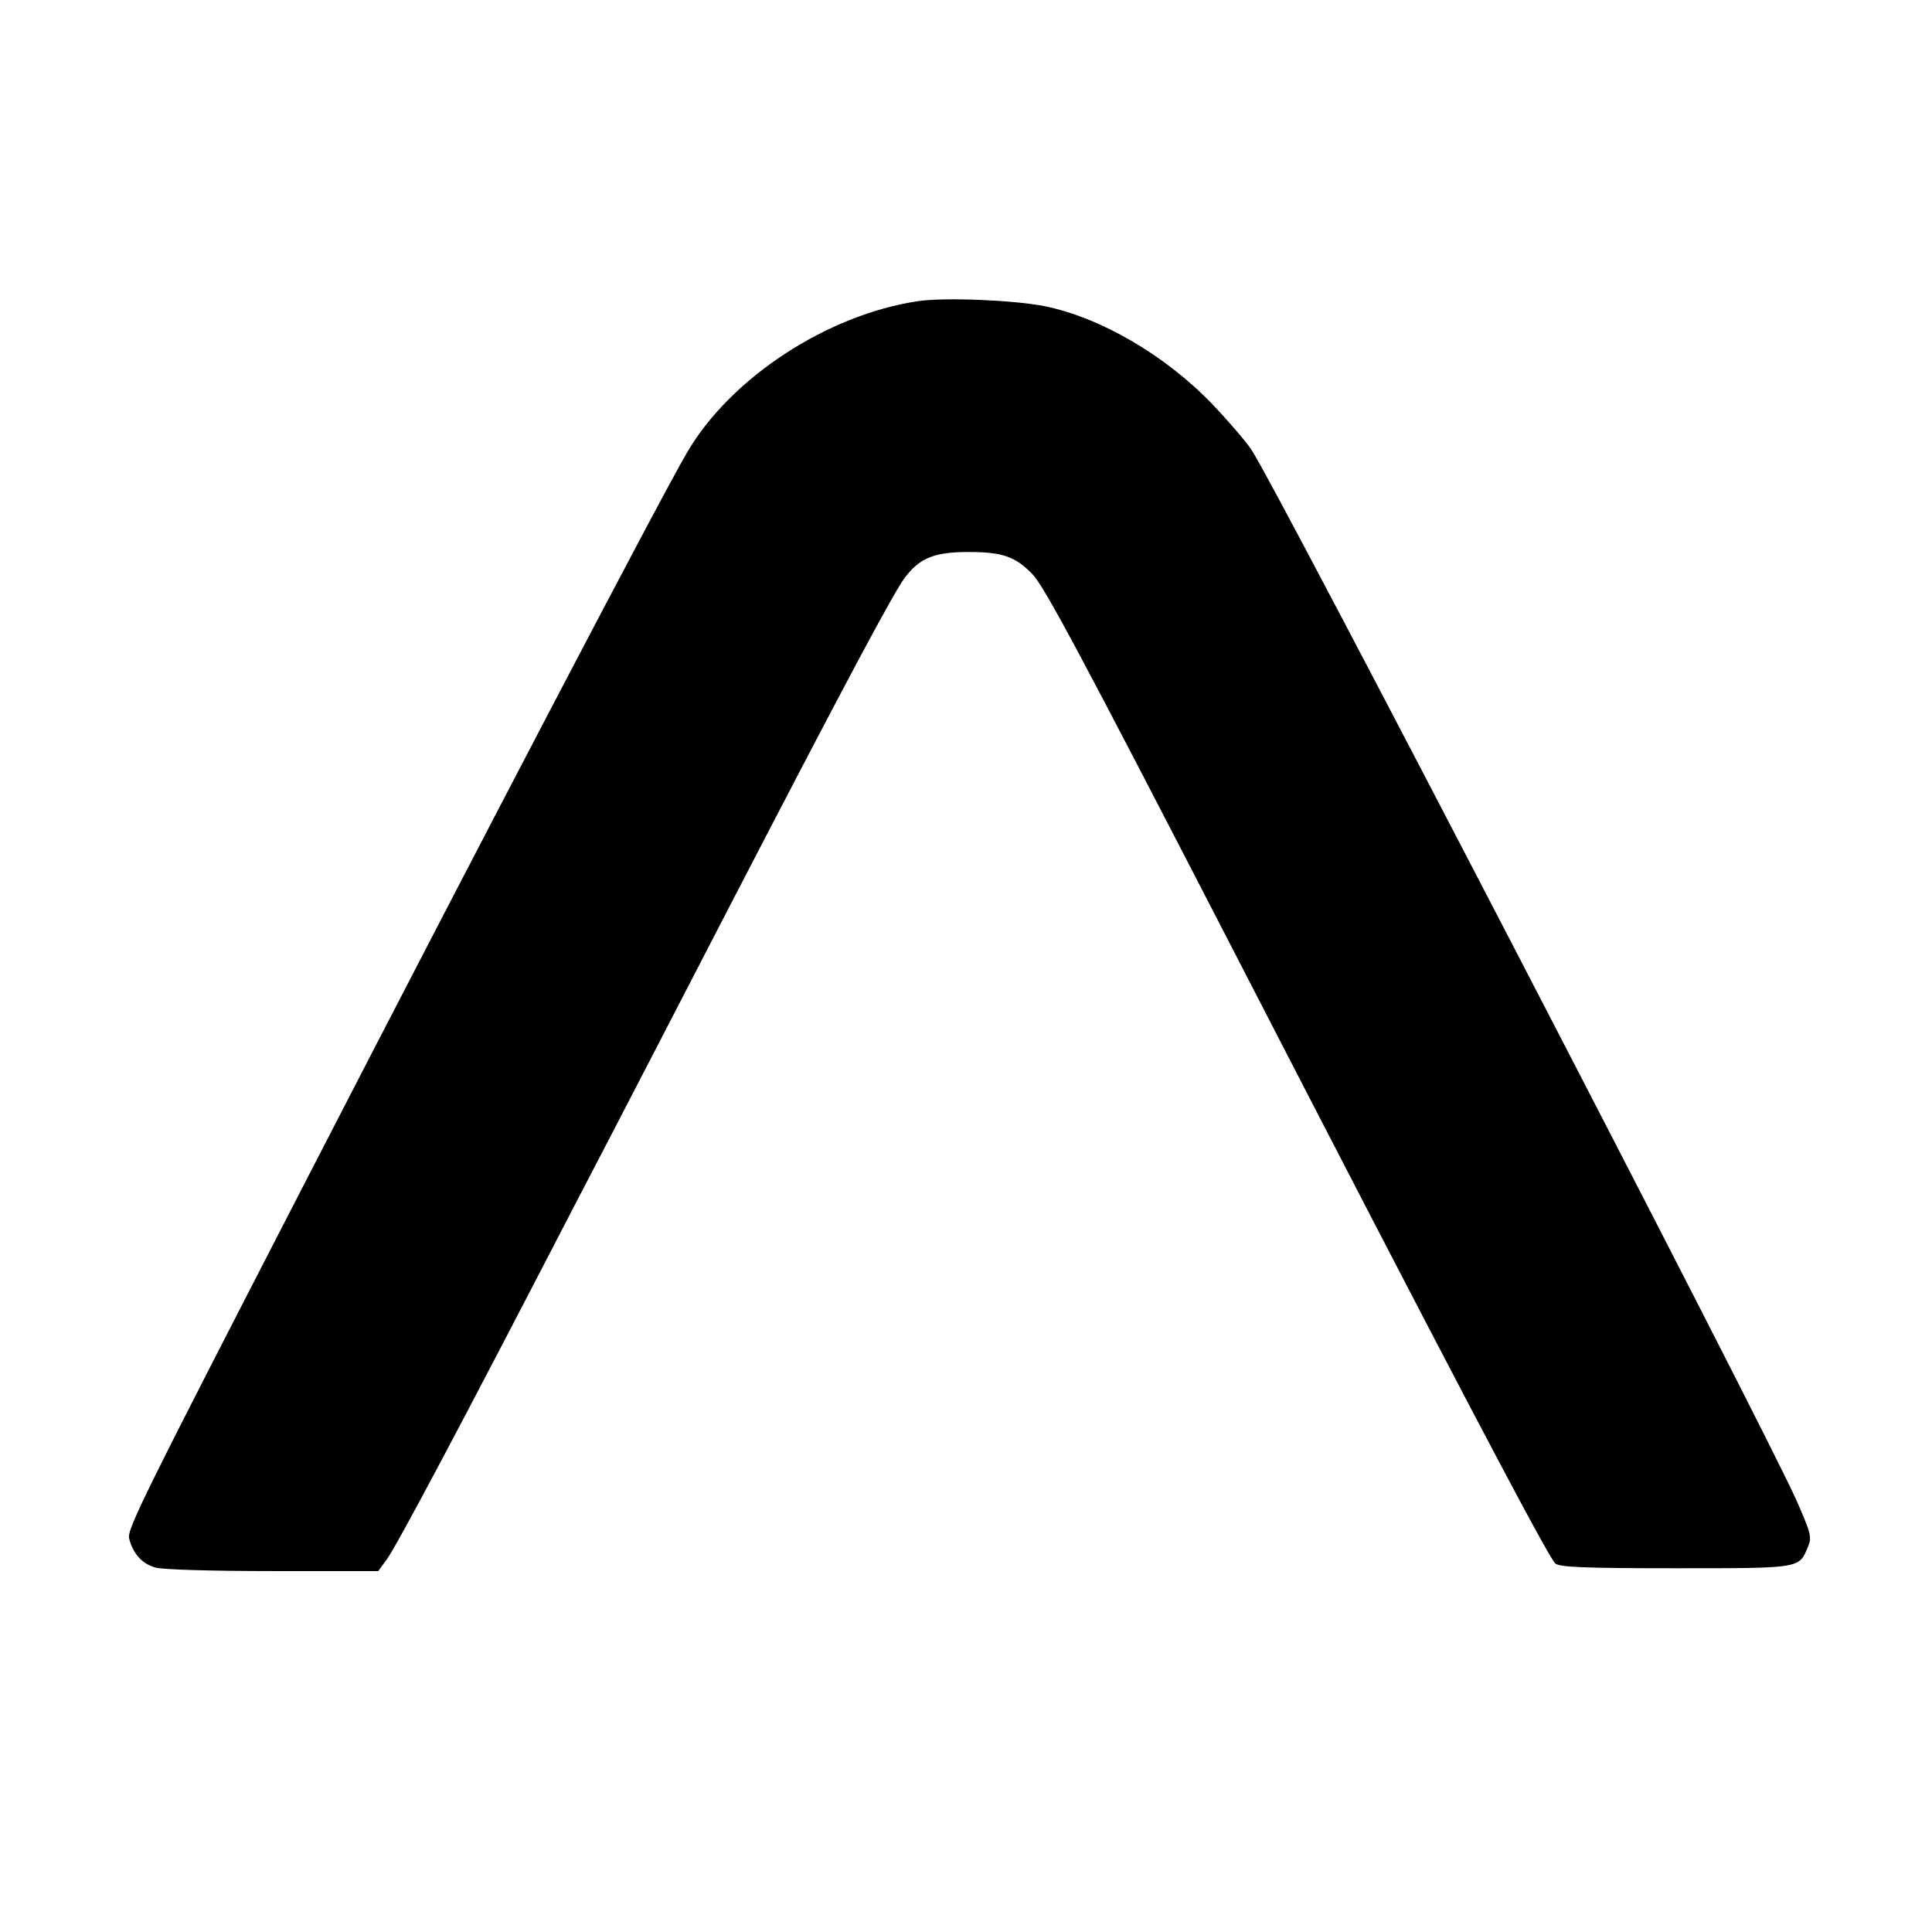
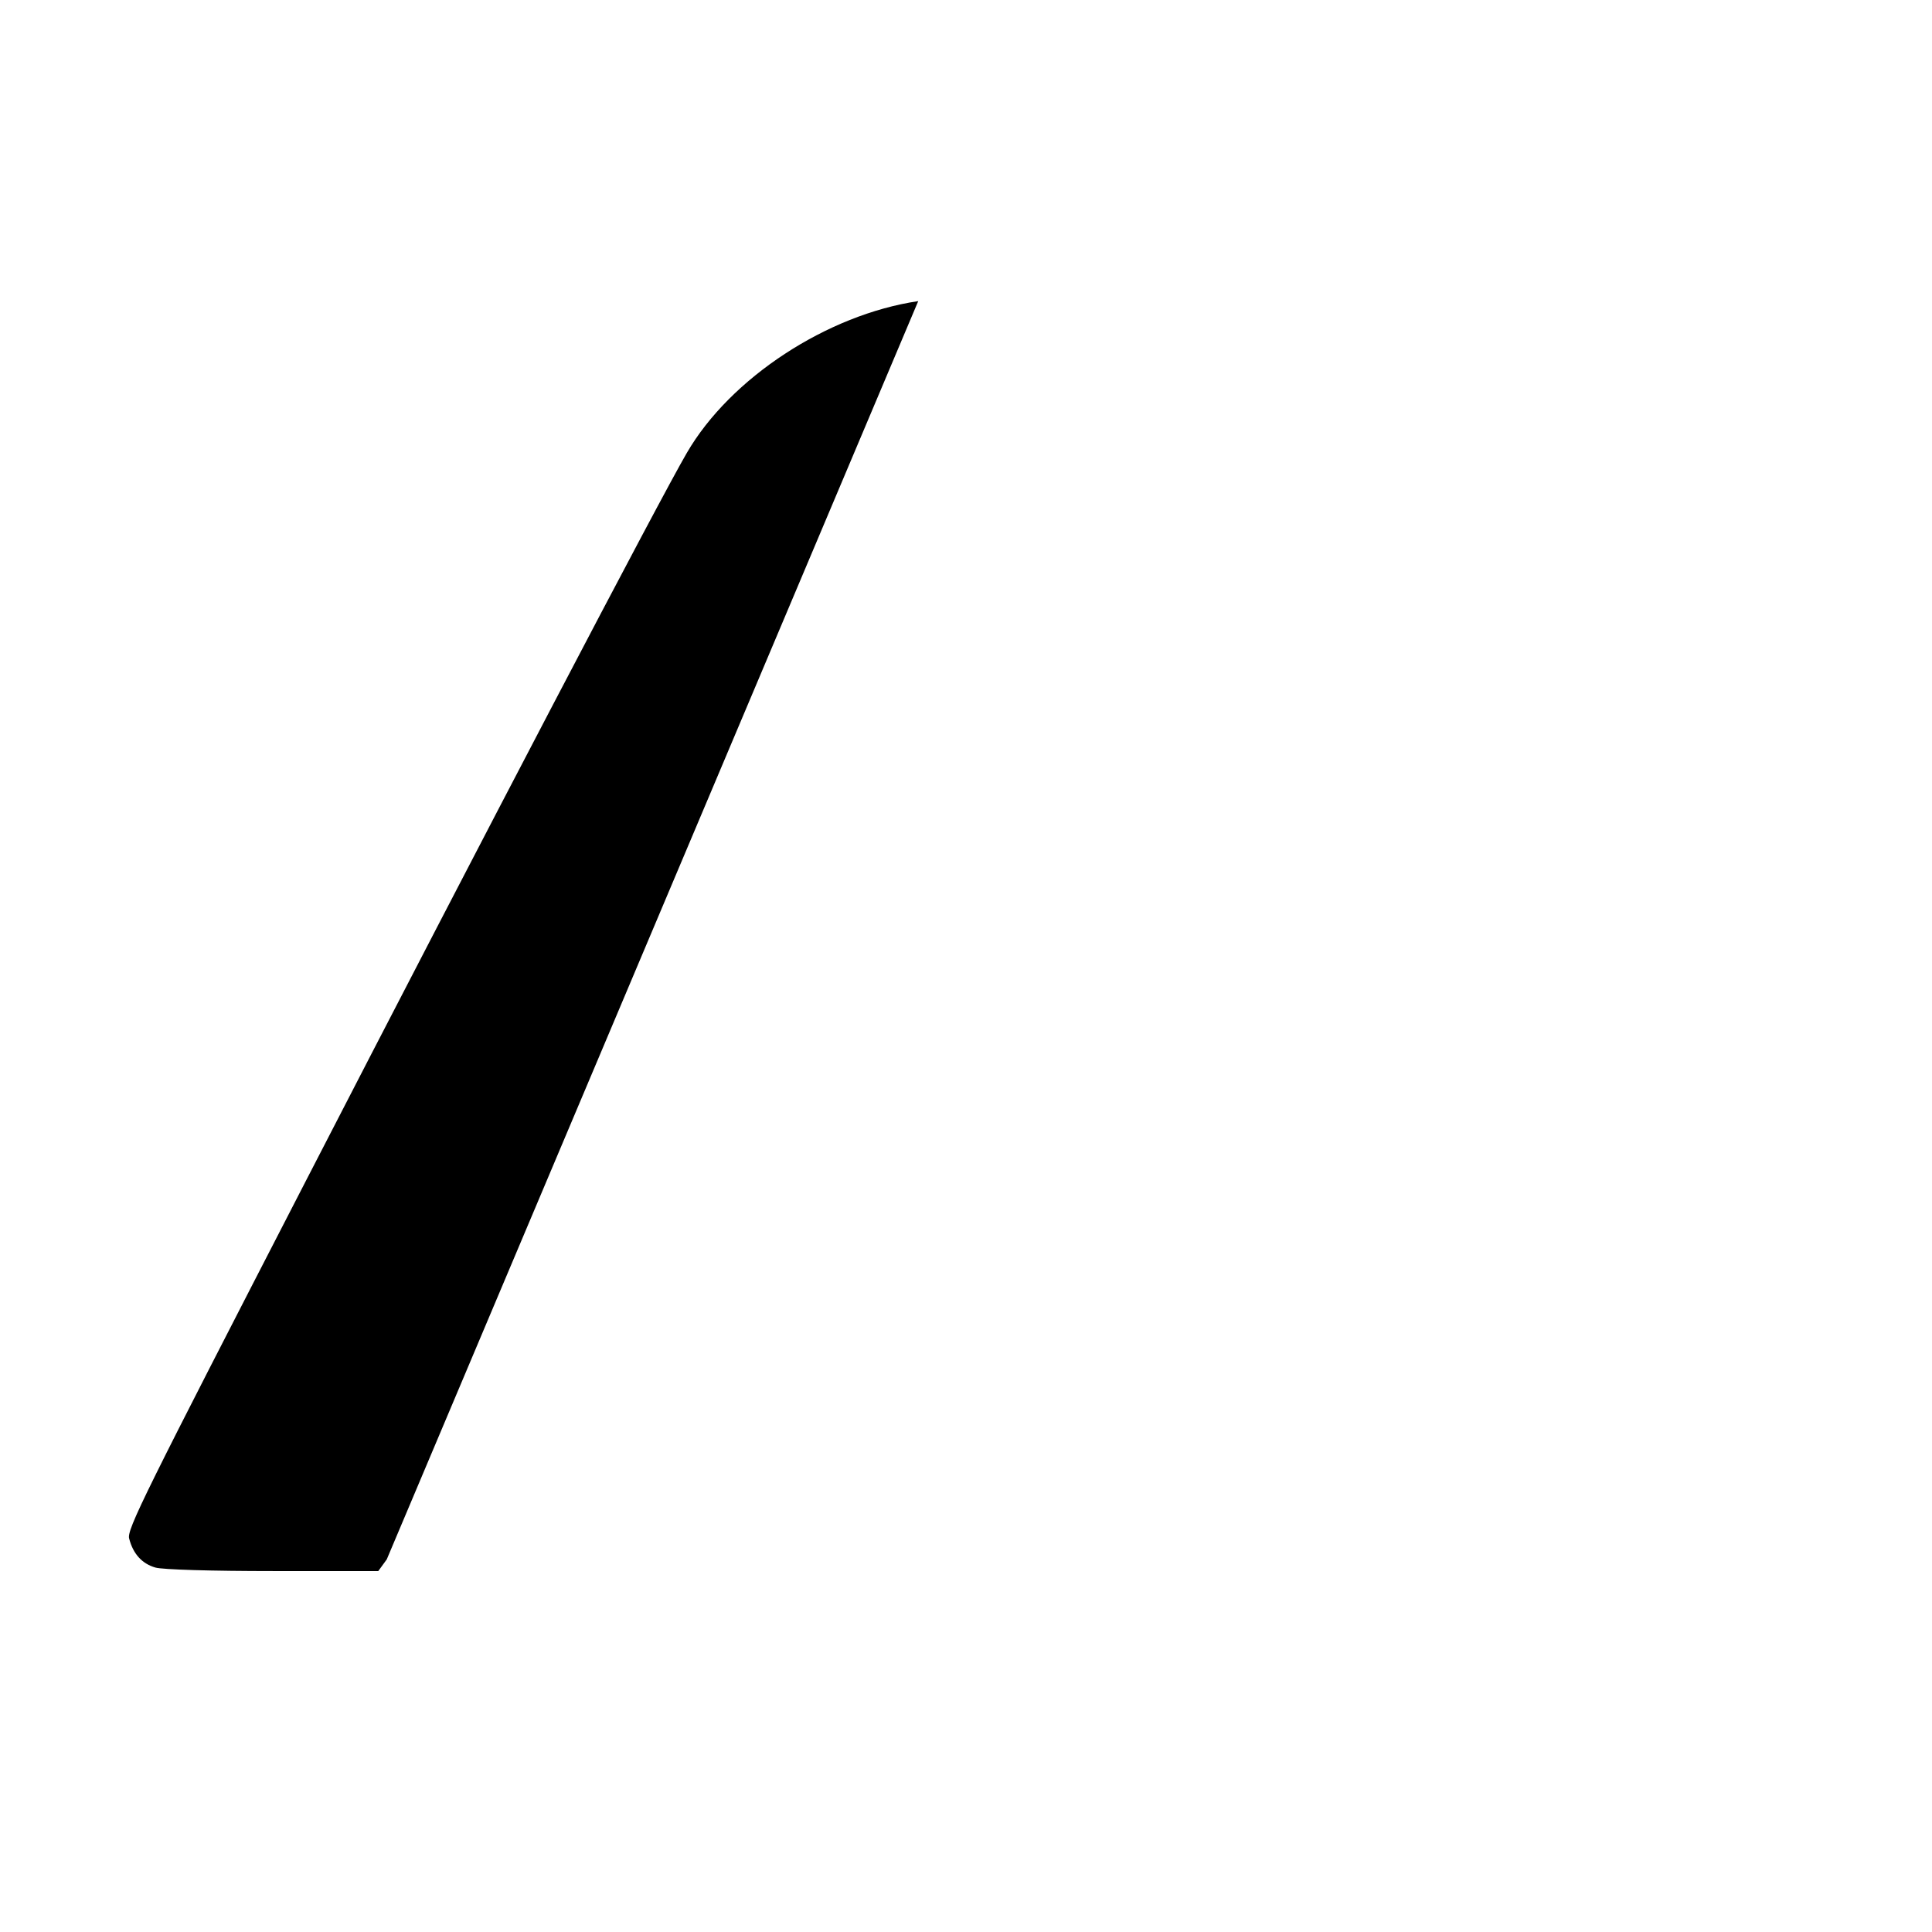
<svg xmlns="http://www.w3.org/2000/svg" version="1.0" width="546pt" height="546pt" viewBox="0 0 546 546" preserveAspectRatio="xMidYMid meet">
  <g transform="translate(0,546) scale(0.1,-0.1)" fill="#000000" stroke="none">
-     <path d="M2595 4609 c-257 -38 -531 -217 -654 -429 -77 -132 -572 -1078 -1078 -2060 -456 -885 -505 -983 -498 -1008 11 -43 36 -71 74 -82 20 -6 163 -10 333 -10 l297 0 24 33 c27 36 212 384 529 997 119 228 316 609 438 845 328 633 468 896 499 935 42 54 83 70 179 70 95 0 132 -13 180 -63 33 -34 137 -228 562 -1052 608 -1180 892 -1720 915 -1743 10 -11 80 -14 339 -14 360 0 350 -1 376 62 11 26 7 39 -34 132 -102 227 -1473 2871 -1540 2968 -17 25 -67 83 -111 129 -132 137 -315 244 -474 276 -88 17 -281 25 -356 14z" />
+     <path d="M2595 4609 c-257 -38 -531 -217 -654 -429 -77 -132 -572 -1078 -1078 -2060 -456 -885 -505 -983 -498 -1008 11 -43 36 -71 74 -82 20 -6 163 -10 333 -10 l297 0 24 33 z" />
  </g>
</svg>